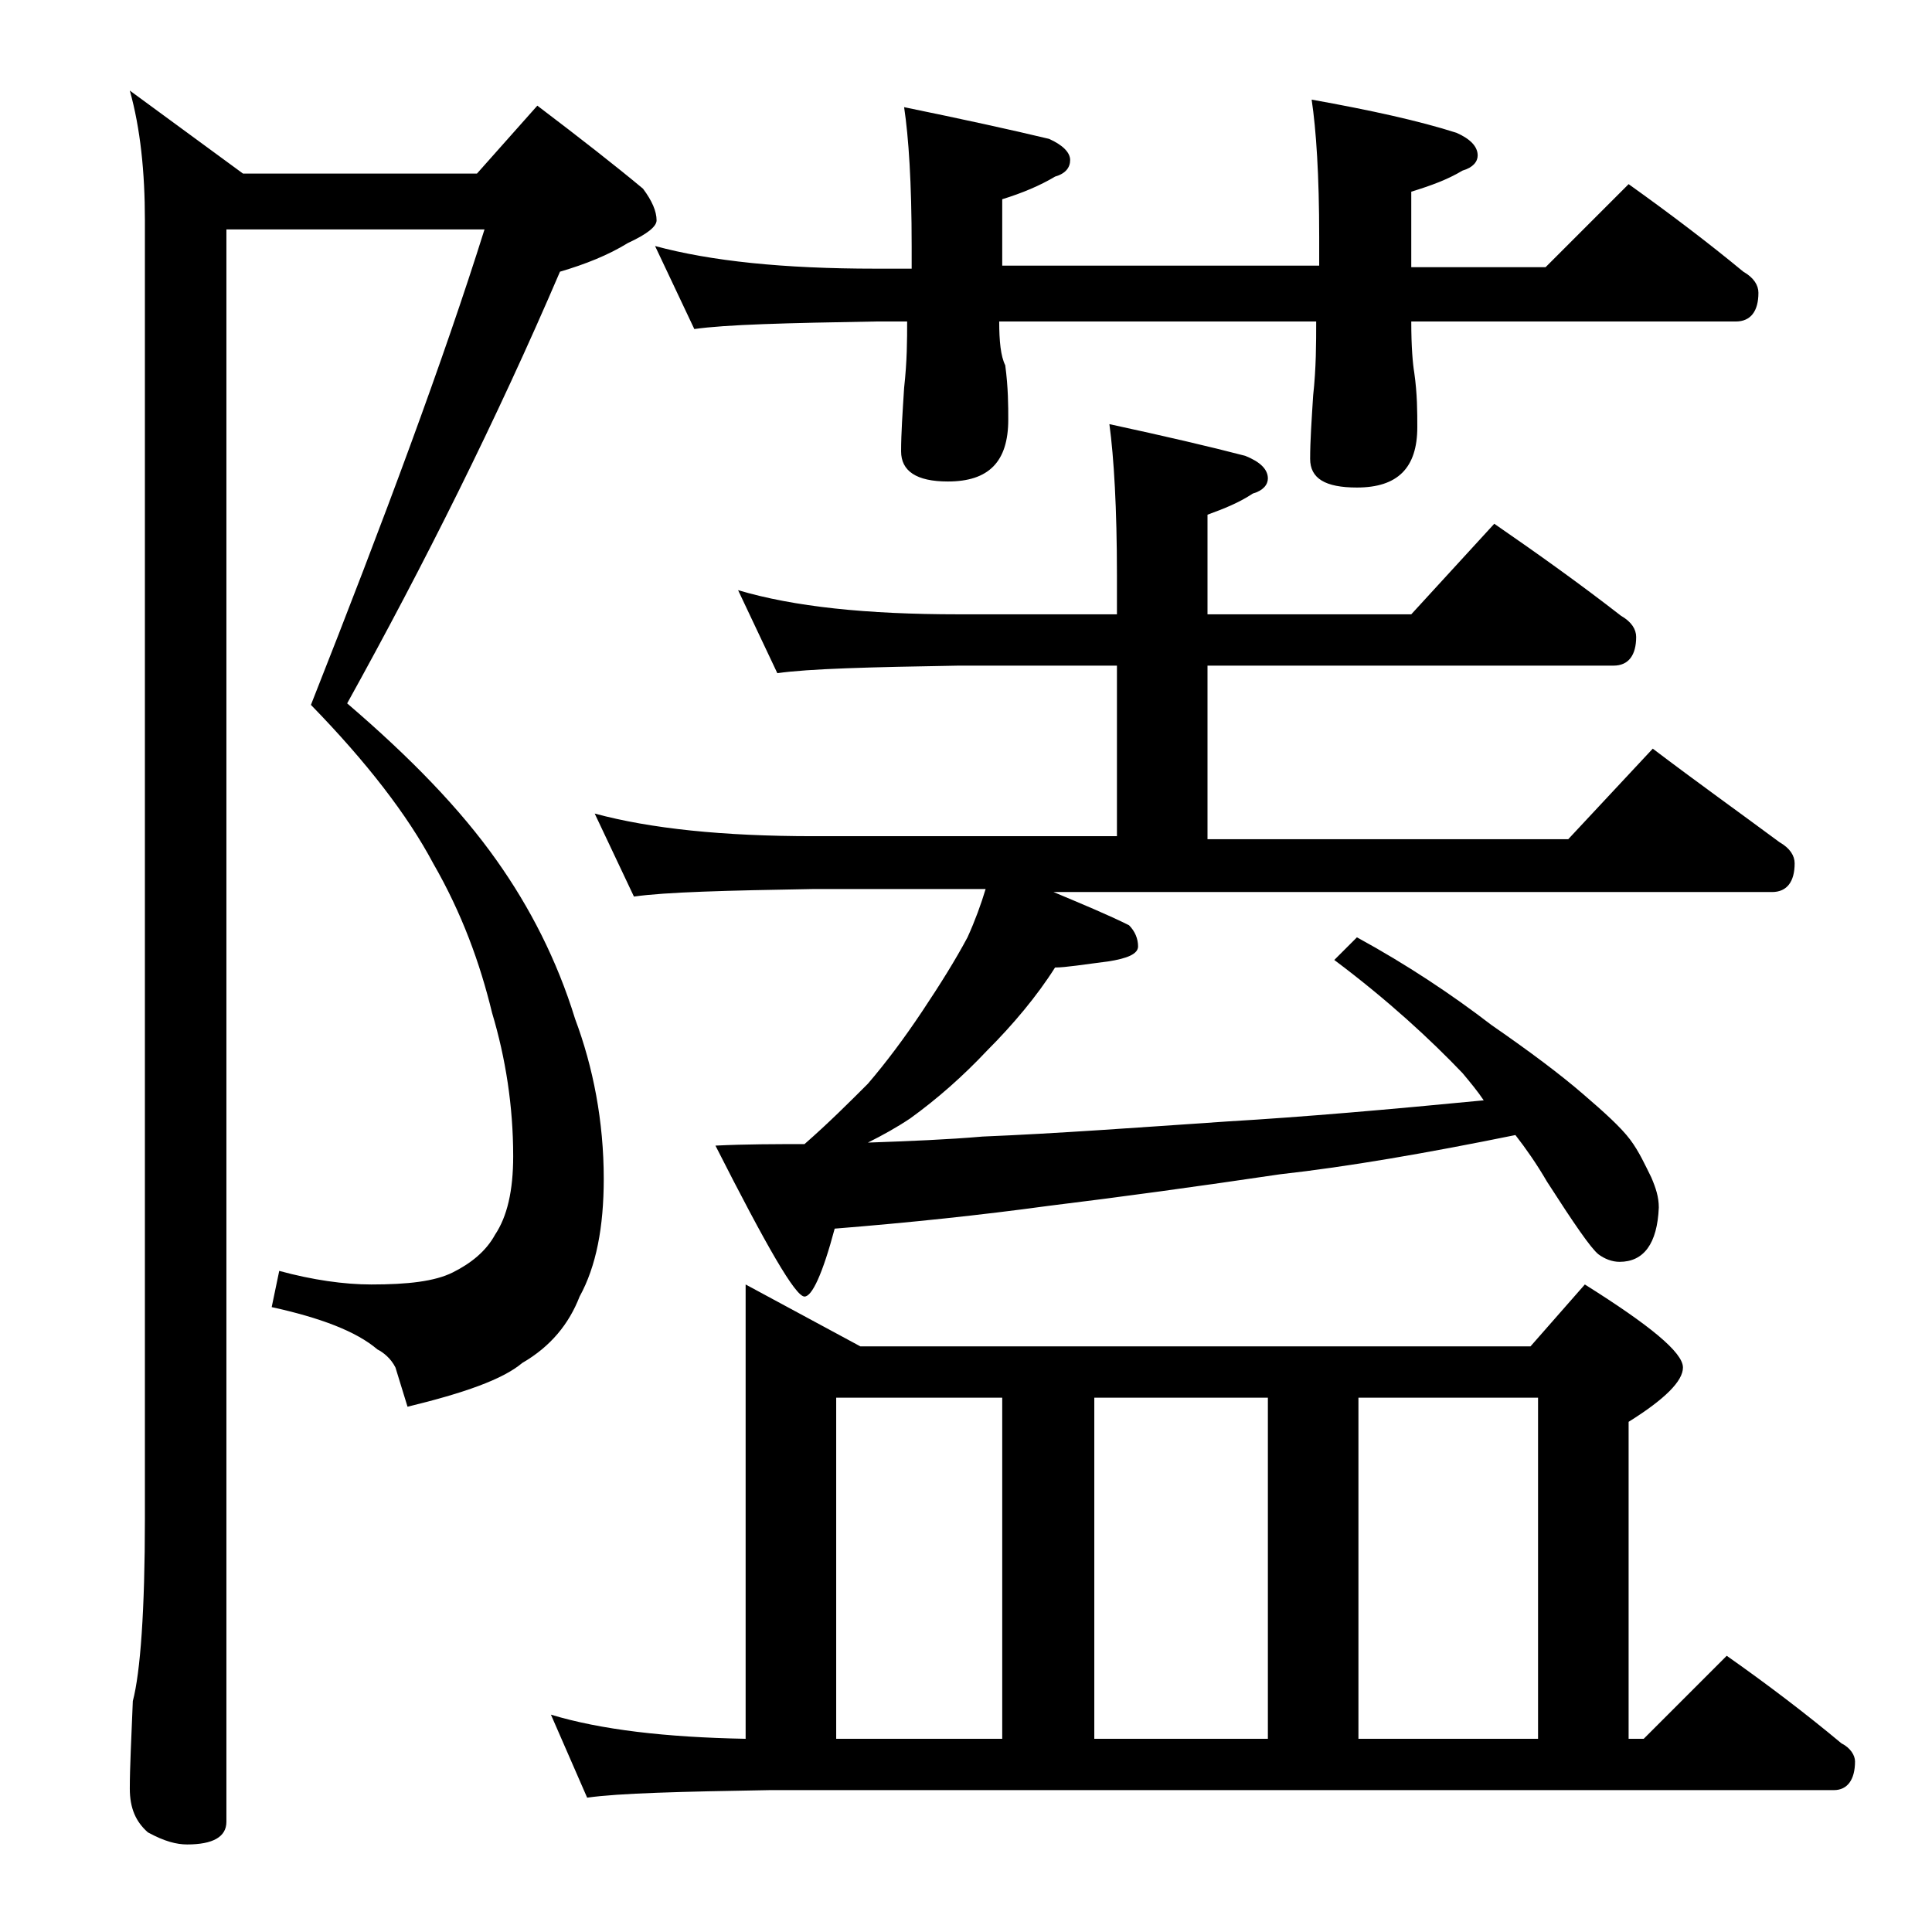
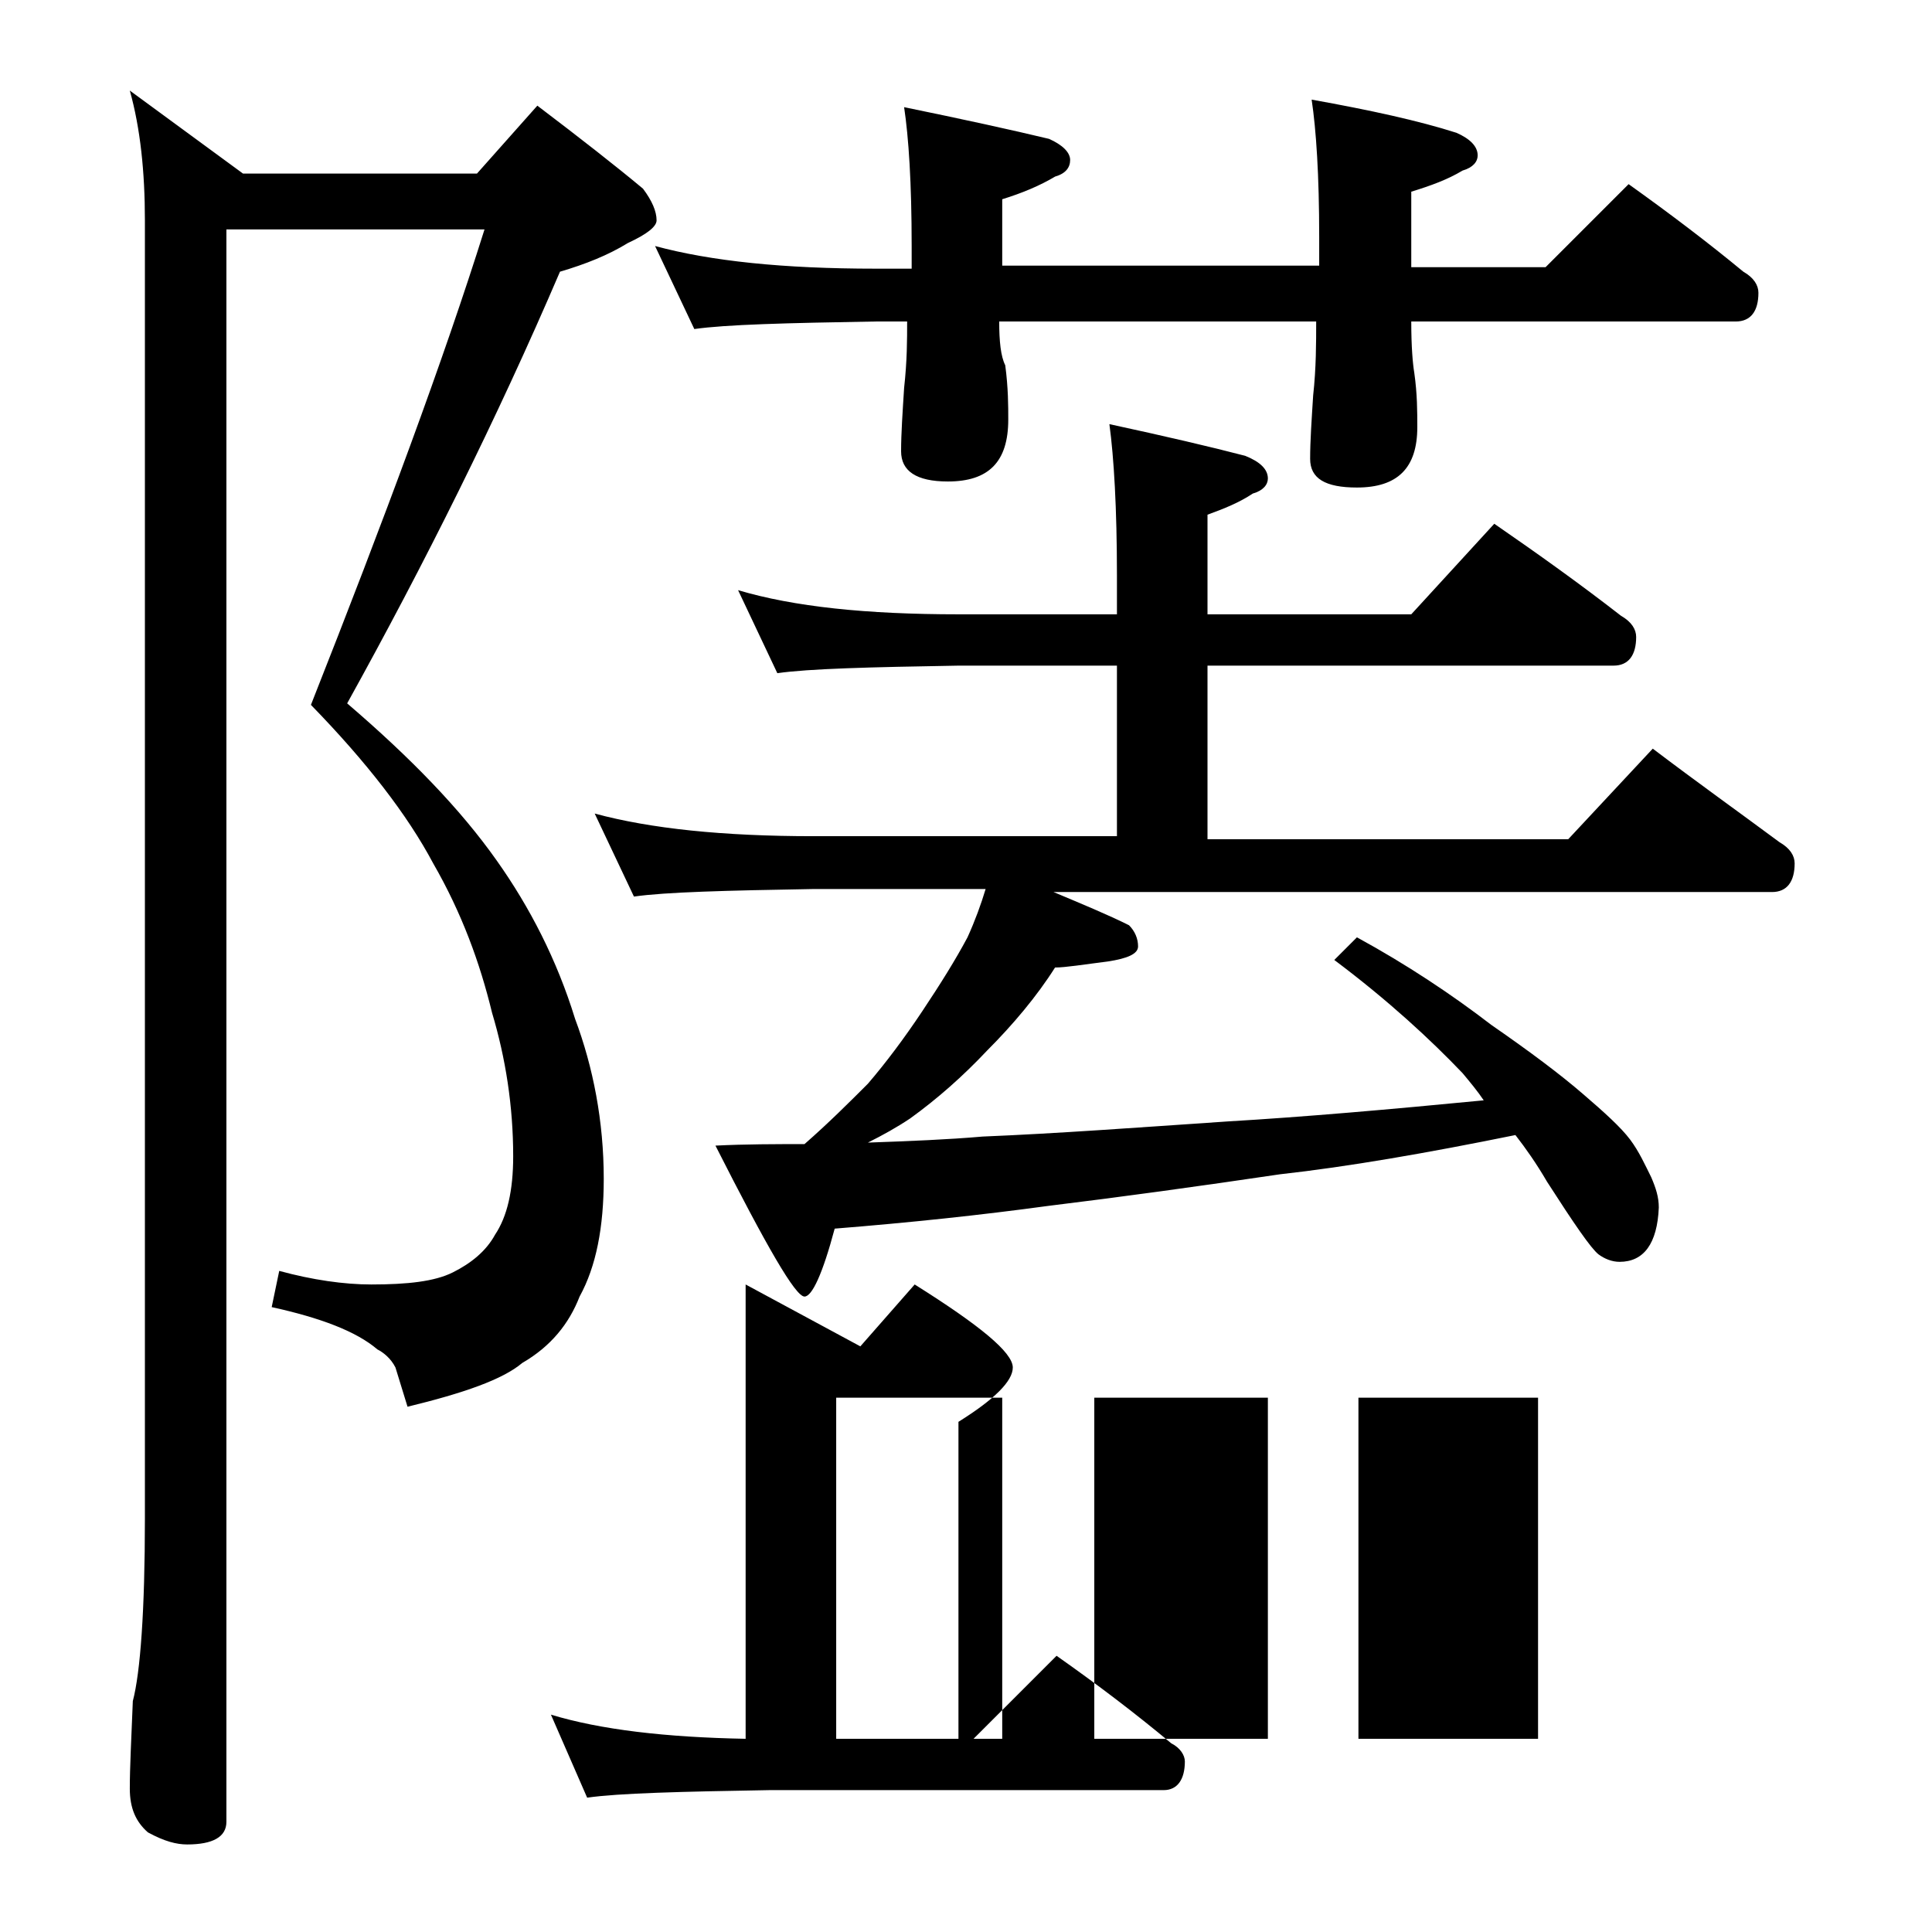
<svg xmlns="http://www.w3.org/2000/svg" version="1.1" id="Layer_1" x="0px" y="0px" viewBox="0 0 128 128" enable-background="new 0 0 128 128" xml:space="preserve">
-   <path d="M15,15.2v105.5c0,1-0.9,1.5-2.6,1.5c-0.7,0-1.5-0.2-2.6-0.8c-0.8-0.7-1.2-1.6-1.2-2.9c0-1.4,0.1-3.3,0.2-5.8  c0.5-1.9,0.8-6,0.8-12.1v-86c0-3.2-0.3-6.1-1-8.6l7.5,5.5h15.5l4-4.5c2.9,2.2,5.2,4,7,5.5c0.6,0.8,0.9,1.5,0.9,2.1  c0,0.4-0.6,0.9-1.9,1.5c-1.3,0.8-2.8,1.4-4.5,1.9c-4.2,9.8-9,19.4-14.1,28.6c4.2,3.6,7.5,7,9.9,10.4c2.2,3.1,4,6.6,5.2,10.5  c1.2,3.2,1.9,6.8,1.9,10.6c0,3.2-0.5,5.8-1.6,7.8c-0.7,1.8-1.9,3.3-3.8,4.4c-1.3,1.1-3.9,2-7.6,2.9l-0.8-2.6c-0.3-0.6-0.8-1-1.2-1.2  c-1.4-1.2-3.8-2.1-7-2.8l0.5-2.4c2.2,0.6,4.3,0.9,6.1,0.9c2.4,0,4.2-0.2,5.4-0.8c1.2-0.6,2.2-1.4,2.8-2.5c0.8-1.2,1.2-2.9,1.2-5.2  c0-3.3-0.5-6.5-1.4-9.5c-0.8-3.3-2-6.6-3.9-9.9c-1.7-3.2-4.4-6.7-8.1-10.5c4.9-12.4,8.8-22.9,11.5-31.5H15z M49.4,85.1l7.6,4.1h44.4  l3.6-4.1c4.3,2.7,6.5,4.5,6.5,5.5c0,0.9-1.2,2.1-3.6,3.6v21h1l5.5-5.5c2.7,1.9,5.2,3.8,7.6,5.8c0.6,0.3,0.9,0.8,0.9,1.2  c0,1.2-0.5,1.9-1.4,1.9H51c-5.9,0.1-10,0.2-12.1,0.5l-2.4-5.5c3.3,1,7.6,1.5,12.9,1.6V85.1z M48.9,39.1c3.7,1.1,8.5,1.6,14.6,1.6H74  v-2.6c0-4.4-0.2-7.8-0.5-10c3.7,0.8,6.7,1.5,9,2.1c1,0.4,1.5,0.9,1.5,1.5c0,0.4-0.3,0.8-1,1c-0.9,0.6-1.9,1-3,1.4v6.6h13.5l5.5-6  c2.9,2,5.7,4,8.4,6.1c0.7,0.4,1,0.9,1,1.4c0,1.2-0.5,1.9-1.5,1.9H80v11.5h23.9l5.6-6c2.9,2.2,5.7,4.2,8.4,6.2c0.7,0.4,1,0.9,1,1.4  c0,1.2-0.5,1.9-1.5,1.9H69.8c1.9,0.8,3.6,1.5,5,2.2c0.4,0.4,0.6,0.9,0.6,1.4s-0.7,0.8-2,1c-1.6,0.2-2.8,0.4-3.5,0.4  c-1.2,1.9-2.8,3.8-4.5,5.5c-1.6,1.7-3.3,3.2-5.1,4.5c-0.9,0.6-1.8,1.1-2.8,1.6c2.8-0.1,5.3-0.2,7.6-0.4c4.9-0.2,10.3-0.6,16.2-1  c5.1-0.3,10.8-0.8,17-1.4c-0.4-0.6-0.9-1.2-1.4-1.8c-2.1-2.2-4.9-4.8-8.5-7.5l1.5-1.5c3.3,1.8,6.3,3.8,8.9,5.8  c2.6,1.8,4.6,3.3,6.1,4.6c1.4,1.2,2.5,2.2,3.1,3c0.6,0.8,1,1.7,1.4,2.5c0.3,0.7,0.5,1.3,0.5,2c-0.1,2.4-1,3.6-2.6,3.6  c-0.5,0-1-0.2-1.4-0.5c-0.5-0.4-1.6-2-3.4-4.8c-0.7-1.2-1.4-2.2-2.1-3.1c-5.9,1.2-11.1,2.1-15.6,2.6c-5.4,0.8-10.5,1.5-15.4,2.1  c-4.4,0.6-9.1,1.1-14.1,1.5c-0.8,3-1.5,4.5-2,4.5c-0.6,0-2.5-3.3-5.9-10c2-0.1,4-0.1,5.9-0.1c1.6-1.4,3-2.8,4.2-4  c1.2-1.4,2.4-3,3.6-4.8c1.2-1.8,2.2-3.4,3-4.9c0.5-1.1,0.9-2.2,1.2-3.2H53.9c-5.8,0.1-9.8,0.2-11.9,0.5l-2.6-5.5  c3.7,1,8.5,1.5,14.5,1.5H74V44.1H63.5c-5.9,0.1-9.9,0.2-12,0.5L48.9,39.1z M59.9,7.1c3.9,0.8,7.1,1.5,9.6,2.1  c0.9,0.4,1.4,0.9,1.4,1.4s-0.3,0.9-1,1.1c-1,0.6-2.2,1.1-3.5,1.5v4.4h21v-1.9c0-4.1-0.2-7.1-0.5-9.1C90.8,7.3,94,8,96.5,8.8  c0.9,0.4,1.4,0.9,1.4,1.5c0,0.4-0.3,0.8-1,1c-1,0.6-2.1,1-3.4,1.4v5h8.9l5.5-5.5c2.8,2,5.3,3.9,7.6,5.8c0.7,0.4,1,0.9,1,1.4  c0,1.2-0.5,1.9-1.5,1.9H93.5c0,1.7,0.1,2.8,0.2,3.4c0.2,1.4,0.2,2.6,0.2,3.6c0,2.7-1.3,4-4,4c-2.1,0-3.1-0.6-3.1-1.9  c0-1.2,0.1-2.6,0.2-4.2c0.2-1.8,0.2-3.5,0.2-4.9h-21c0,1.3,0.1,2.3,0.4,2.9c0.2,1.5,0.2,2.7,0.2,3.6c0,2.8-1.3,4.1-4,4.1  c-2.1,0-3.1-0.7-3.1-2c0-1.2,0.1-2.6,0.2-4.2c0.2-1.8,0.2-3.2,0.2-4.4H58c-5.9,0.1-9.9,0.2-12,0.5l-2.6-5.5c3.7,1,8.5,1.5,14.6,1.5  h2.4v-1.5C60.4,12.1,60.2,9.1,59.9,7.1z M55.4,115.2h11V92.6h-11V115.2z M72.5,115.2H84V92.6H72.5V115.2z M90,115.2h11.9V92.6H90  V115.2z" />
+   <path d="M15,15.2v105.5c0,1-0.9,1.5-2.6,1.5c-0.7,0-1.5-0.2-2.6-0.8c-0.8-0.7-1.2-1.6-1.2-2.9c0-1.4,0.1-3.3,0.2-5.8  c0.5-1.9,0.8-6,0.8-12.1v-86c0-3.2-0.3-6.1-1-8.6l7.5,5.5h15.5l4-4.5c2.9,2.2,5.2,4,7,5.5c0.6,0.8,0.9,1.5,0.9,2.1  c0,0.4-0.6,0.9-1.9,1.5c-1.3,0.8-2.8,1.4-4.5,1.9c-4.2,9.8-9,19.4-14.1,28.6c4.2,3.6,7.5,7,9.9,10.4c2.2,3.1,4,6.6,5.2,10.5  c1.2,3.2,1.9,6.8,1.9,10.6c0,3.2-0.5,5.8-1.6,7.8c-0.7,1.8-1.9,3.3-3.8,4.4c-1.3,1.1-3.9,2-7.6,2.9l-0.8-2.6c-0.3-0.6-0.8-1-1.2-1.2  c-1.4-1.2-3.8-2.1-7-2.8l0.5-2.4c2.2,0.6,4.3,0.9,6.1,0.9c2.4,0,4.2-0.2,5.4-0.8c1.2-0.6,2.2-1.4,2.8-2.5c0.8-1.2,1.2-2.9,1.2-5.2  c0-3.3-0.5-6.5-1.4-9.5c-0.8-3.3-2-6.6-3.9-9.9c-1.7-3.2-4.4-6.7-8.1-10.5c4.9-12.4,8.8-22.9,11.5-31.5H15z M49.4,85.1l7.6,4.1l3.6-4.1c4.3,2.7,6.5,4.5,6.5,5.5c0,0.9-1.2,2.1-3.6,3.6v21h1l5.5-5.5c2.7,1.9,5.2,3.8,7.6,5.8c0.6,0.3,0.9,0.8,0.9,1.2  c0,1.2-0.5,1.9-1.4,1.9H51c-5.9,0.1-10,0.2-12.1,0.5l-2.4-5.5c3.3,1,7.6,1.5,12.9,1.6V85.1z M48.9,39.1c3.7,1.1,8.5,1.6,14.6,1.6H74  v-2.6c0-4.4-0.2-7.8-0.5-10c3.7,0.8,6.7,1.5,9,2.1c1,0.4,1.5,0.9,1.5,1.5c0,0.4-0.3,0.8-1,1c-0.9,0.6-1.9,1-3,1.4v6.6h13.5l5.5-6  c2.9,2,5.7,4,8.4,6.1c0.7,0.4,1,0.9,1,1.4c0,1.2-0.5,1.9-1.5,1.9H80v11.5h23.9l5.6-6c2.9,2.2,5.7,4.2,8.4,6.2c0.7,0.4,1,0.9,1,1.4  c0,1.2-0.5,1.9-1.5,1.9H69.8c1.9,0.8,3.6,1.5,5,2.2c0.4,0.4,0.6,0.9,0.6,1.4s-0.7,0.8-2,1c-1.6,0.2-2.8,0.4-3.5,0.4  c-1.2,1.9-2.8,3.8-4.5,5.5c-1.6,1.7-3.3,3.2-5.1,4.5c-0.9,0.6-1.8,1.1-2.8,1.6c2.8-0.1,5.3-0.2,7.6-0.4c4.9-0.2,10.3-0.6,16.2-1  c5.1-0.3,10.8-0.8,17-1.4c-0.4-0.6-0.9-1.2-1.4-1.8c-2.1-2.2-4.9-4.8-8.5-7.5l1.5-1.5c3.3,1.8,6.3,3.8,8.9,5.8  c2.6,1.8,4.6,3.3,6.1,4.6c1.4,1.2,2.5,2.2,3.1,3c0.6,0.8,1,1.7,1.4,2.5c0.3,0.7,0.5,1.3,0.5,2c-0.1,2.4-1,3.6-2.6,3.6  c-0.5,0-1-0.2-1.4-0.5c-0.5-0.4-1.6-2-3.4-4.8c-0.7-1.2-1.4-2.2-2.1-3.1c-5.9,1.2-11.1,2.1-15.6,2.6c-5.4,0.8-10.5,1.5-15.4,2.1  c-4.4,0.6-9.1,1.1-14.1,1.5c-0.8,3-1.5,4.5-2,4.5c-0.6,0-2.5-3.3-5.9-10c2-0.1,4-0.1,5.9-0.1c1.6-1.4,3-2.8,4.2-4  c1.2-1.4,2.4-3,3.6-4.8c1.2-1.8,2.2-3.4,3-4.9c0.5-1.1,0.9-2.2,1.2-3.2H53.9c-5.8,0.1-9.8,0.2-11.9,0.5l-2.6-5.5  c3.7,1,8.5,1.5,14.5,1.5H74V44.1H63.5c-5.9,0.1-9.9,0.2-12,0.5L48.9,39.1z M59.9,7.1c3.9,0.8,7.1,1.5,9.6,2.1  c0.9,0.4,1.4,0.9,1.4,1.4s-0.3,0.9-1,1.1c-1,0.6-2.2,1.1-3.5,1.5v4.4h21v-1.9c0-4.1-0.2-7.1-0.5-9.1C90.8,7.3,94,8,96.5,8.8  c0.9,0.4,1.4,0.9,1.4,1.5c0,0.4-0.3,0.8-1,1c-1,0.6-2.1,1-3.4,1.4v5h8.9l5.5-5.5c2.8,2,5.3,3.9,7.6,5.8c0.7,0.4,1,0.9,1,1.4  c0,1.2-0.5,1.9-1.5,1.9H93.5c0,1.7,0.1,2.8,0.2,3.4c0.2,1.4,0.2,2.6,0.2,3.6c0,2.7-1.3,4-4,4c-2.1,0-3.1-0.6-3.1-1.9  c0-1.2,0.1-2.6,0.2-4.2c0.2-1.8,0.2-3.5,0.2-4.9h-21c0,1.3,0.1,2.3,0.4,2.9c0.2,1.5,0.2,2.7,0.2,3.6c0,2.8-1.3,4.1-4,4.1  c-2.1,0-3.1-0.7-3.1-2c0-1.2,0.1-2.6,0.2-4.2c0.2-1.8,0.2-3.2,0.2-4.4H58c-5.9,0.1-9.9,0.2-12,0.5l-2.6-5.5c3.7,1,8.5,1.5,14.6,1.5  h2.4v-1.5C60.4,12.1,60.2,9.1,59.9,7.1z M55.4,115.2h11V92.6h-11V115.2z M72.5,115.2H84V92.6H72.5V115.2z M90,115.2h11.9V92.6H90  V115.2z" />
</svg>